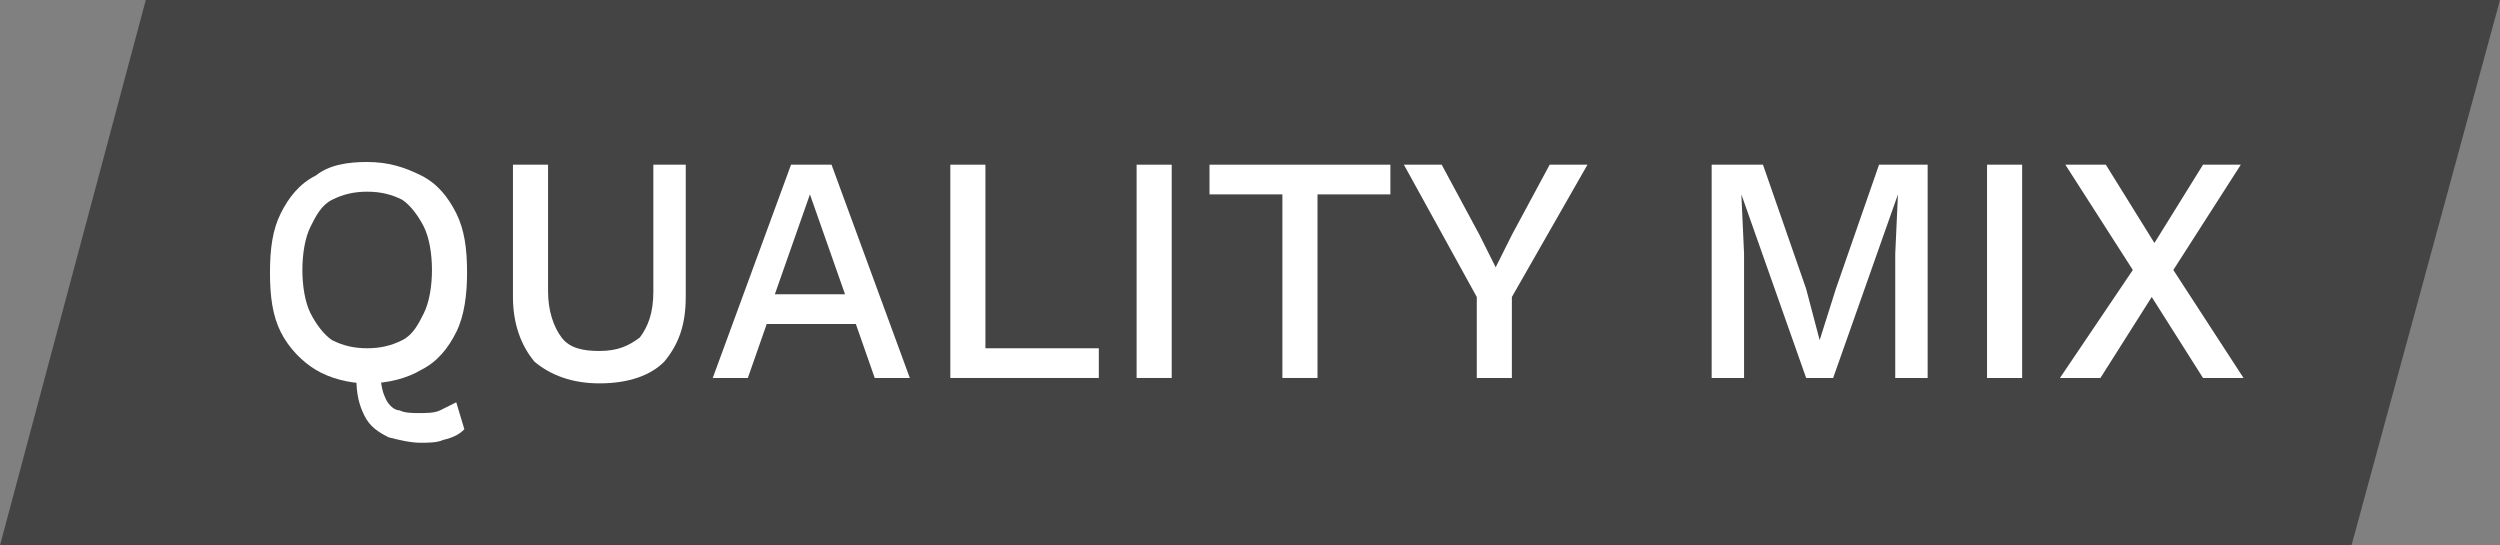
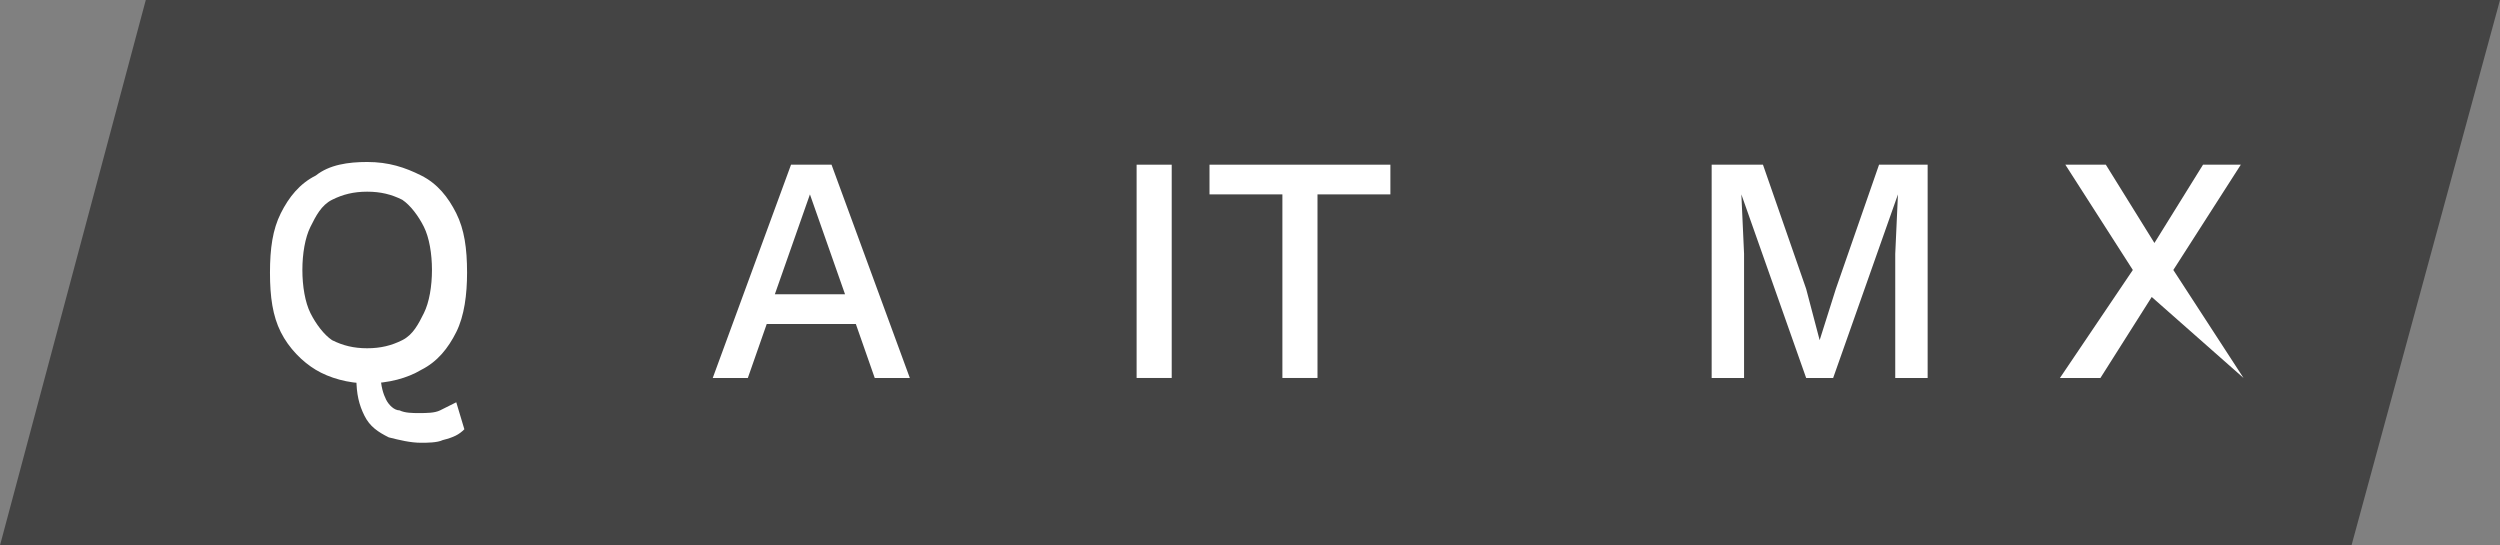
<svg xmlns="http://www.w3.org/2000/svg" version="1.1" id="Layer_1" x="0px" y="0px" viewBox="0 0 92.6 20.2" style="enable-background:new 0 0 92.6 20.2;" xml:space="preserve">
  <rect x="0" y="0" width="92.6" height="20.2" fill="#808080" stroke="none" />
  <style type="text/css">
	.st0{fill:#444444;}
	.st1{fill:#FFFFFF;}
</style>
  <polygon class="st0" points="92.6,0 87.1,20.2 0,20.2 5.4,0 " />
  <g>
    <path class="st1" d="M13.6,6c0.8,0,1.4,0.2,2,0.5c0.6,0.3,1,0.8,1.3,1.4c0.3,0.6,0.4,1.3,0.4,2.2c0,0.8-0.1,1.6-0.4,2.2   c-0.3,0.6-0.7,1.1-1.3,1.4c-0.5,0.3-1.2,0.5-2,0.5c-0.7,0-1.4-0.2-1.9-0.5c-0.5-0.3-1-0.8-1.3-1.4c-0.3-0.6-0.4-1.3-0.4-2.2   c0-0.9,0.1-1.6,0.4-2.2c0.3-0.6,0.7-1.1,1.3-1.4C12.2,6.1,12.9,6,13.6,6z M13.6,7.1c-0.5,0-0.9,0.1-1.3,0.3c-0.4,0.2-0.6,0.6-0.8,1   c-0.2,0.4-0.3,1-0.3,1.6c0,0.6,0.1,1.2,0.3,1.6c0.2,0.4,0.5,0.8,0.8,1c0.4,0.2,0.8,0.3,1.3,0.3c0.5,0,0.9-0.1,1.3-0.3   c0.4-0.2,0.6-0.6,0.8-1c0.2-0.4,0.3-1,0.3-1.6c0-0.6-0.1-1.2-0.3-1.6c-0.2-0.4-0.5-0.8-0.8-1C14.5,7.2,14.1,7.1,13.6,7.1z    M15.6,16.4c-0.4,0-0.8-0.1-1.2-0.2c-0.4-0.2-0.7-0.4-0.9-0.8c-0.2-0.4-0.3-0.8-0.3-1.4c0-0.1,0-0.2,0-0.3c0-0.1,0-0.2,0.1-0.3   l0.9-0.1c0,0.1,0,0.2-0.1,0.3c0,0.1,0,0.2,0,0.3c0,0.4,0.1,0.7,0.2,0.9c0.1,0.2,0.3,0.4,0.5,0.4c0.2,0.1,0.5,0.1,0.7,0.1   c0.3,0,0.6,0,0.8-0.1c0.2-0.1,0.4-0.2,0.6-0.3l0.3,1c-0.2,0.2-0.4,0.3-0.8,0.4C16.2,16.4,15.8,16.4,15.6,16.4z" />
-     <path class="st1" d="M25.4,6.1V11c0,1.1-0.3,1.8-0.8,2.4c-0.5,0.5-1.3,0.8-2.4,0.8c-1,0-1.8-0.3-2.4-0.8C19.3,12.8,19,12,19,11V6.1   h1.3v4.7c0,0.7,0.2,1.3,0.5,1.7c0.3,0.4,0.8,0.5,1.4,0.5c0.7,0,1.1-0.2,1.5-0.5c0.3-0.4,0.5-0.9,0.5-1.7V6.1H25.4z" />
    <path class="st1" d="M33.7,14h-1.3L31.7,12h-3.3L27.7,14h-1.3l2.9-7.9h1.5L33.7,14z M28.7,10.9h2.6L30,7.2L28.7,10.9z" />
-     <path class="st1" d="M36.4,12.9h4.3V14h-5.5V6.1h1.3V12.9z" />
    <path class="st1" d="M43.4,6.1V14h-1.3V6.1H43.4z" />
    <path class="st1" d="M51.5,6.1v1.1h-2.7V14h-1.3V7.2h-2.7V6.1H51.5z" />
-     <path class="st1" d="M58.8,6.1L56,11v3h-1.3v-3L52,6.1h1.4l1.4,2.6l0.6,1.2L56,8.7l1.4-2.6H58.8z" />
    <path class="st1" d="M71.4,6.1V14h-1.2V9.4l0.1-2.2h0L67.9,14h-1l-2.4-6.8h0l0.1,2.2V14h-1.2V6.1h1.9l1.6,4.6l0.5,1.9h0l0.6-1.9   l1.6-4.6H71.4z" />
-     <path class="st1" d="M74.9,6.1V14h-1.3V6.1H74.9z" />
-     <path class="st1" d="M83.1,14h-1.5L79.7,11L77.8,14h-1.5l2.7-4l-2.5-3.9H78L79.8,9l1.8-2.9H83L80.5,10L83.1,14z" />
+     <path class="st1" d="M83.1,14L79.7,11L77.8,14h-1.5l2.7-4l-2.5-3.9H78L79.8,9l1.8-2.9H83L80.5,10L83.1,14z" />
  </g>
</svg>